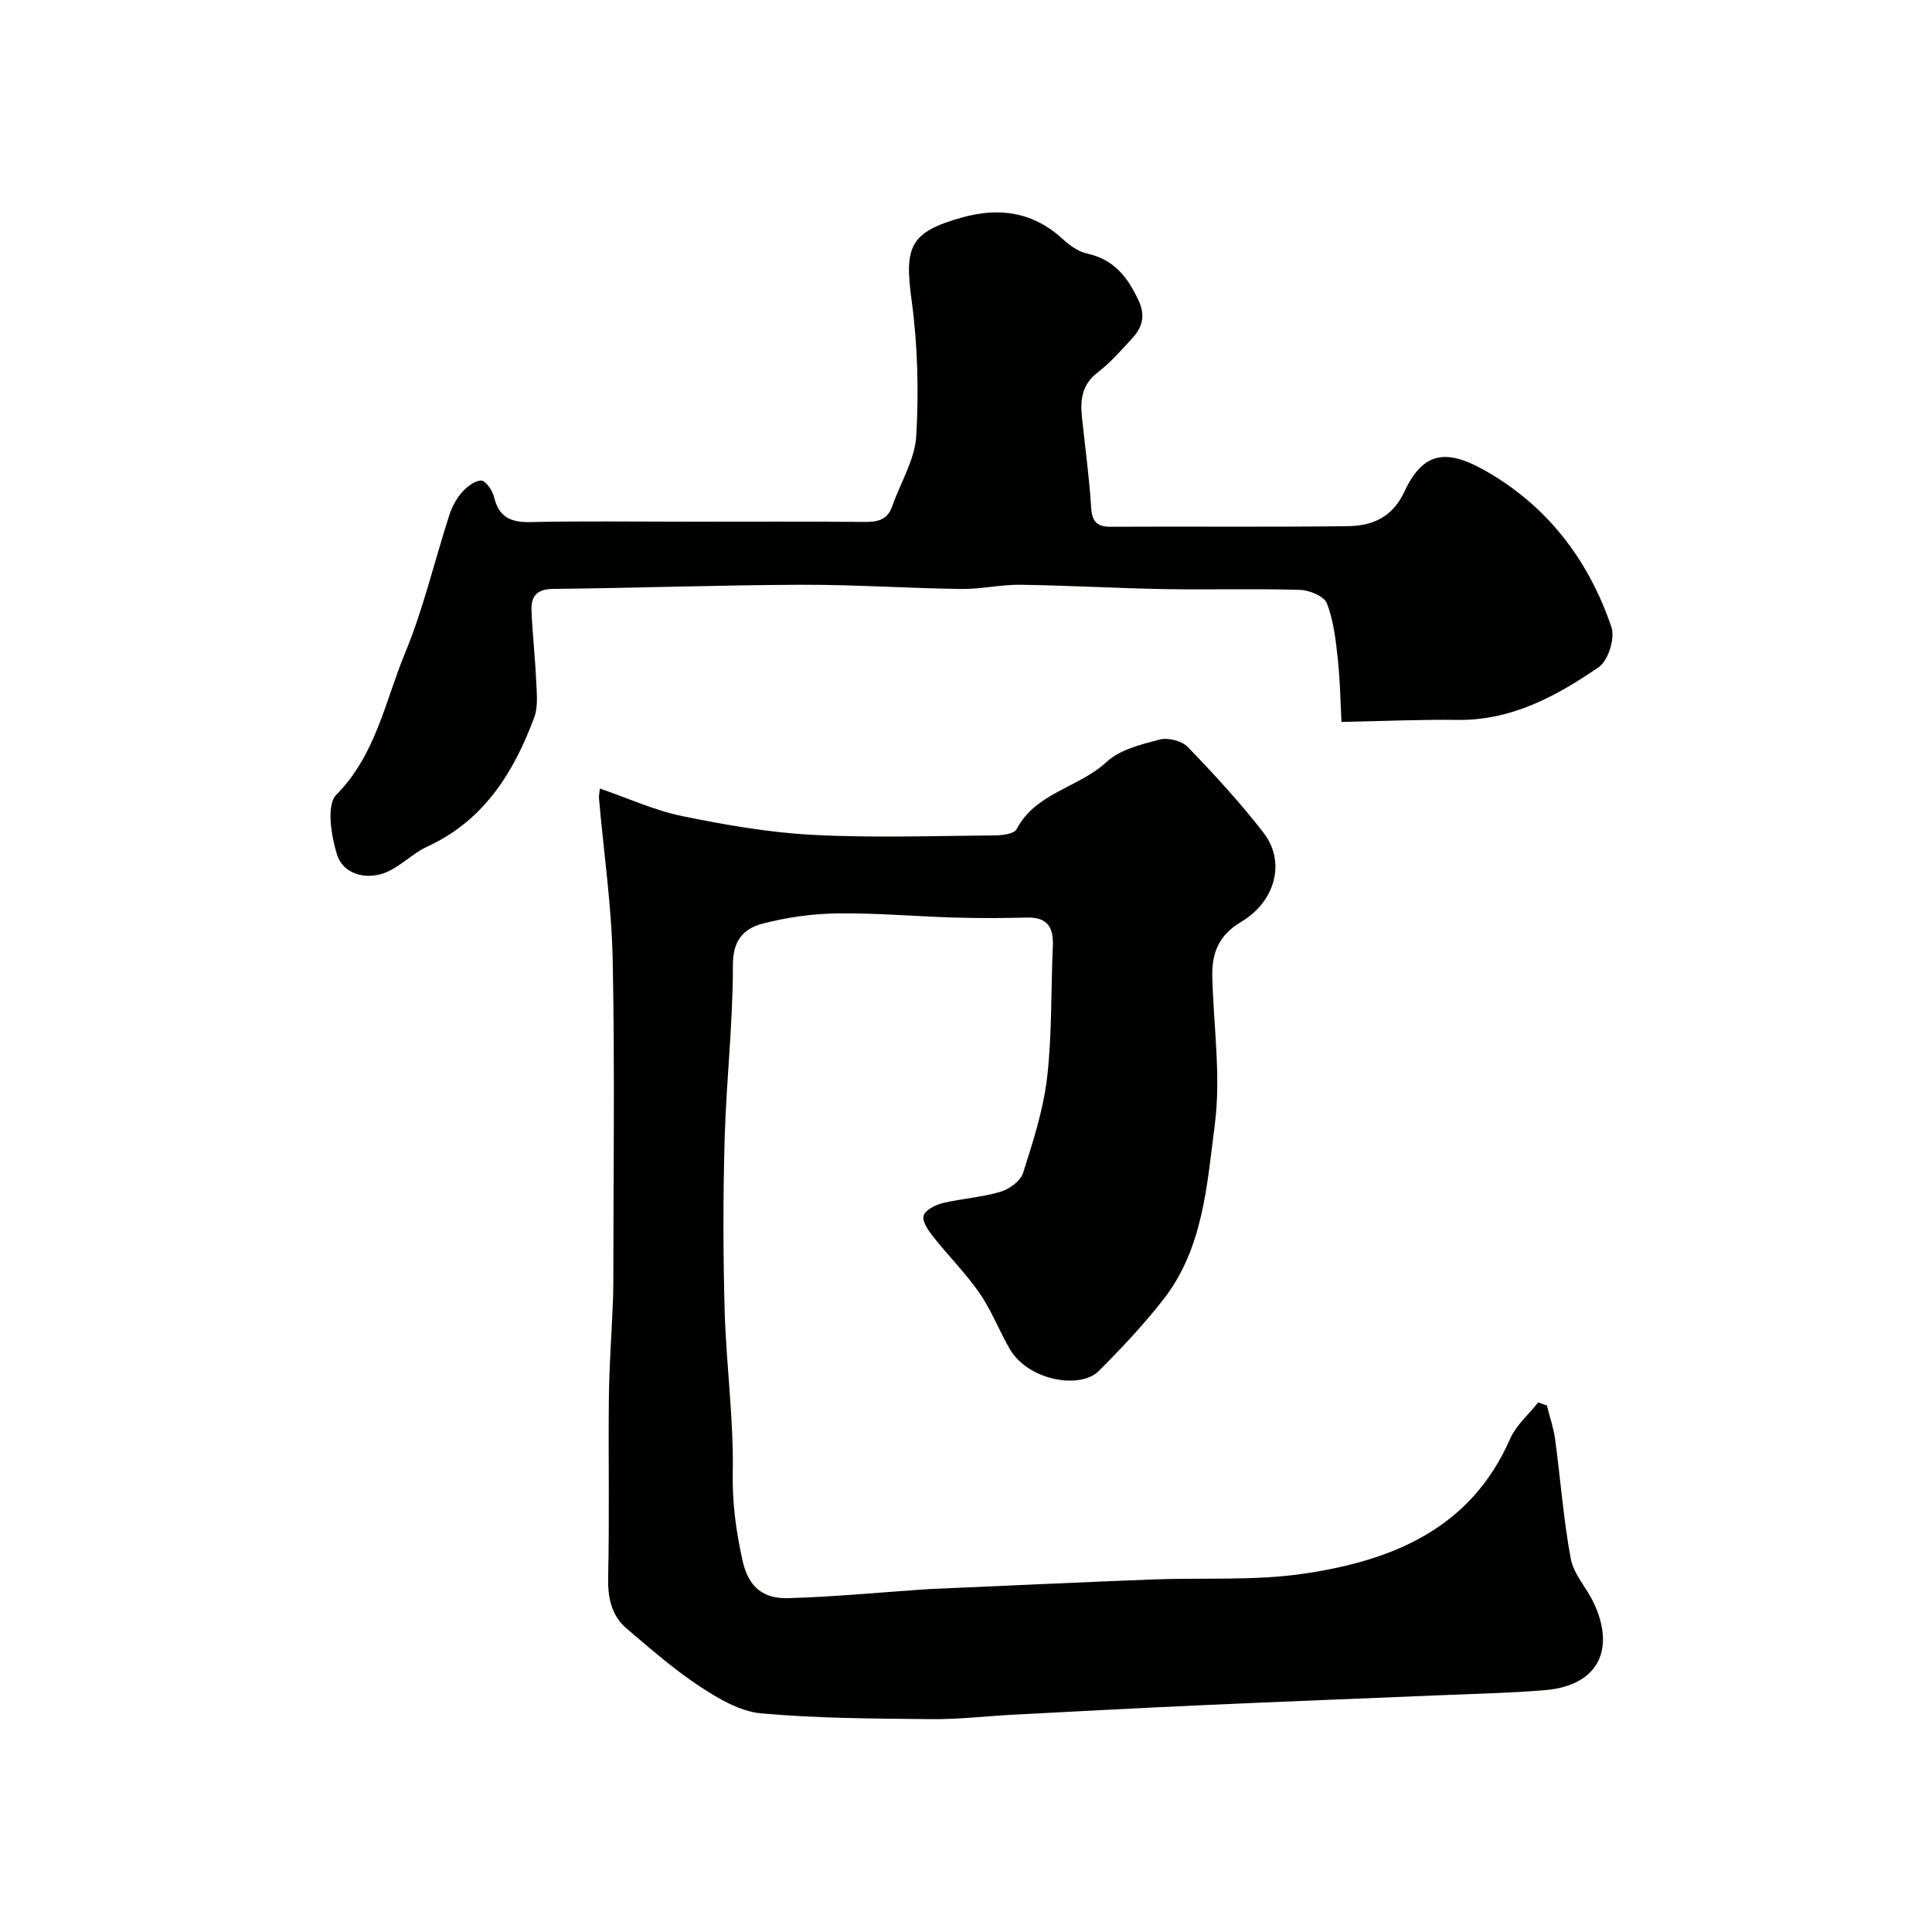
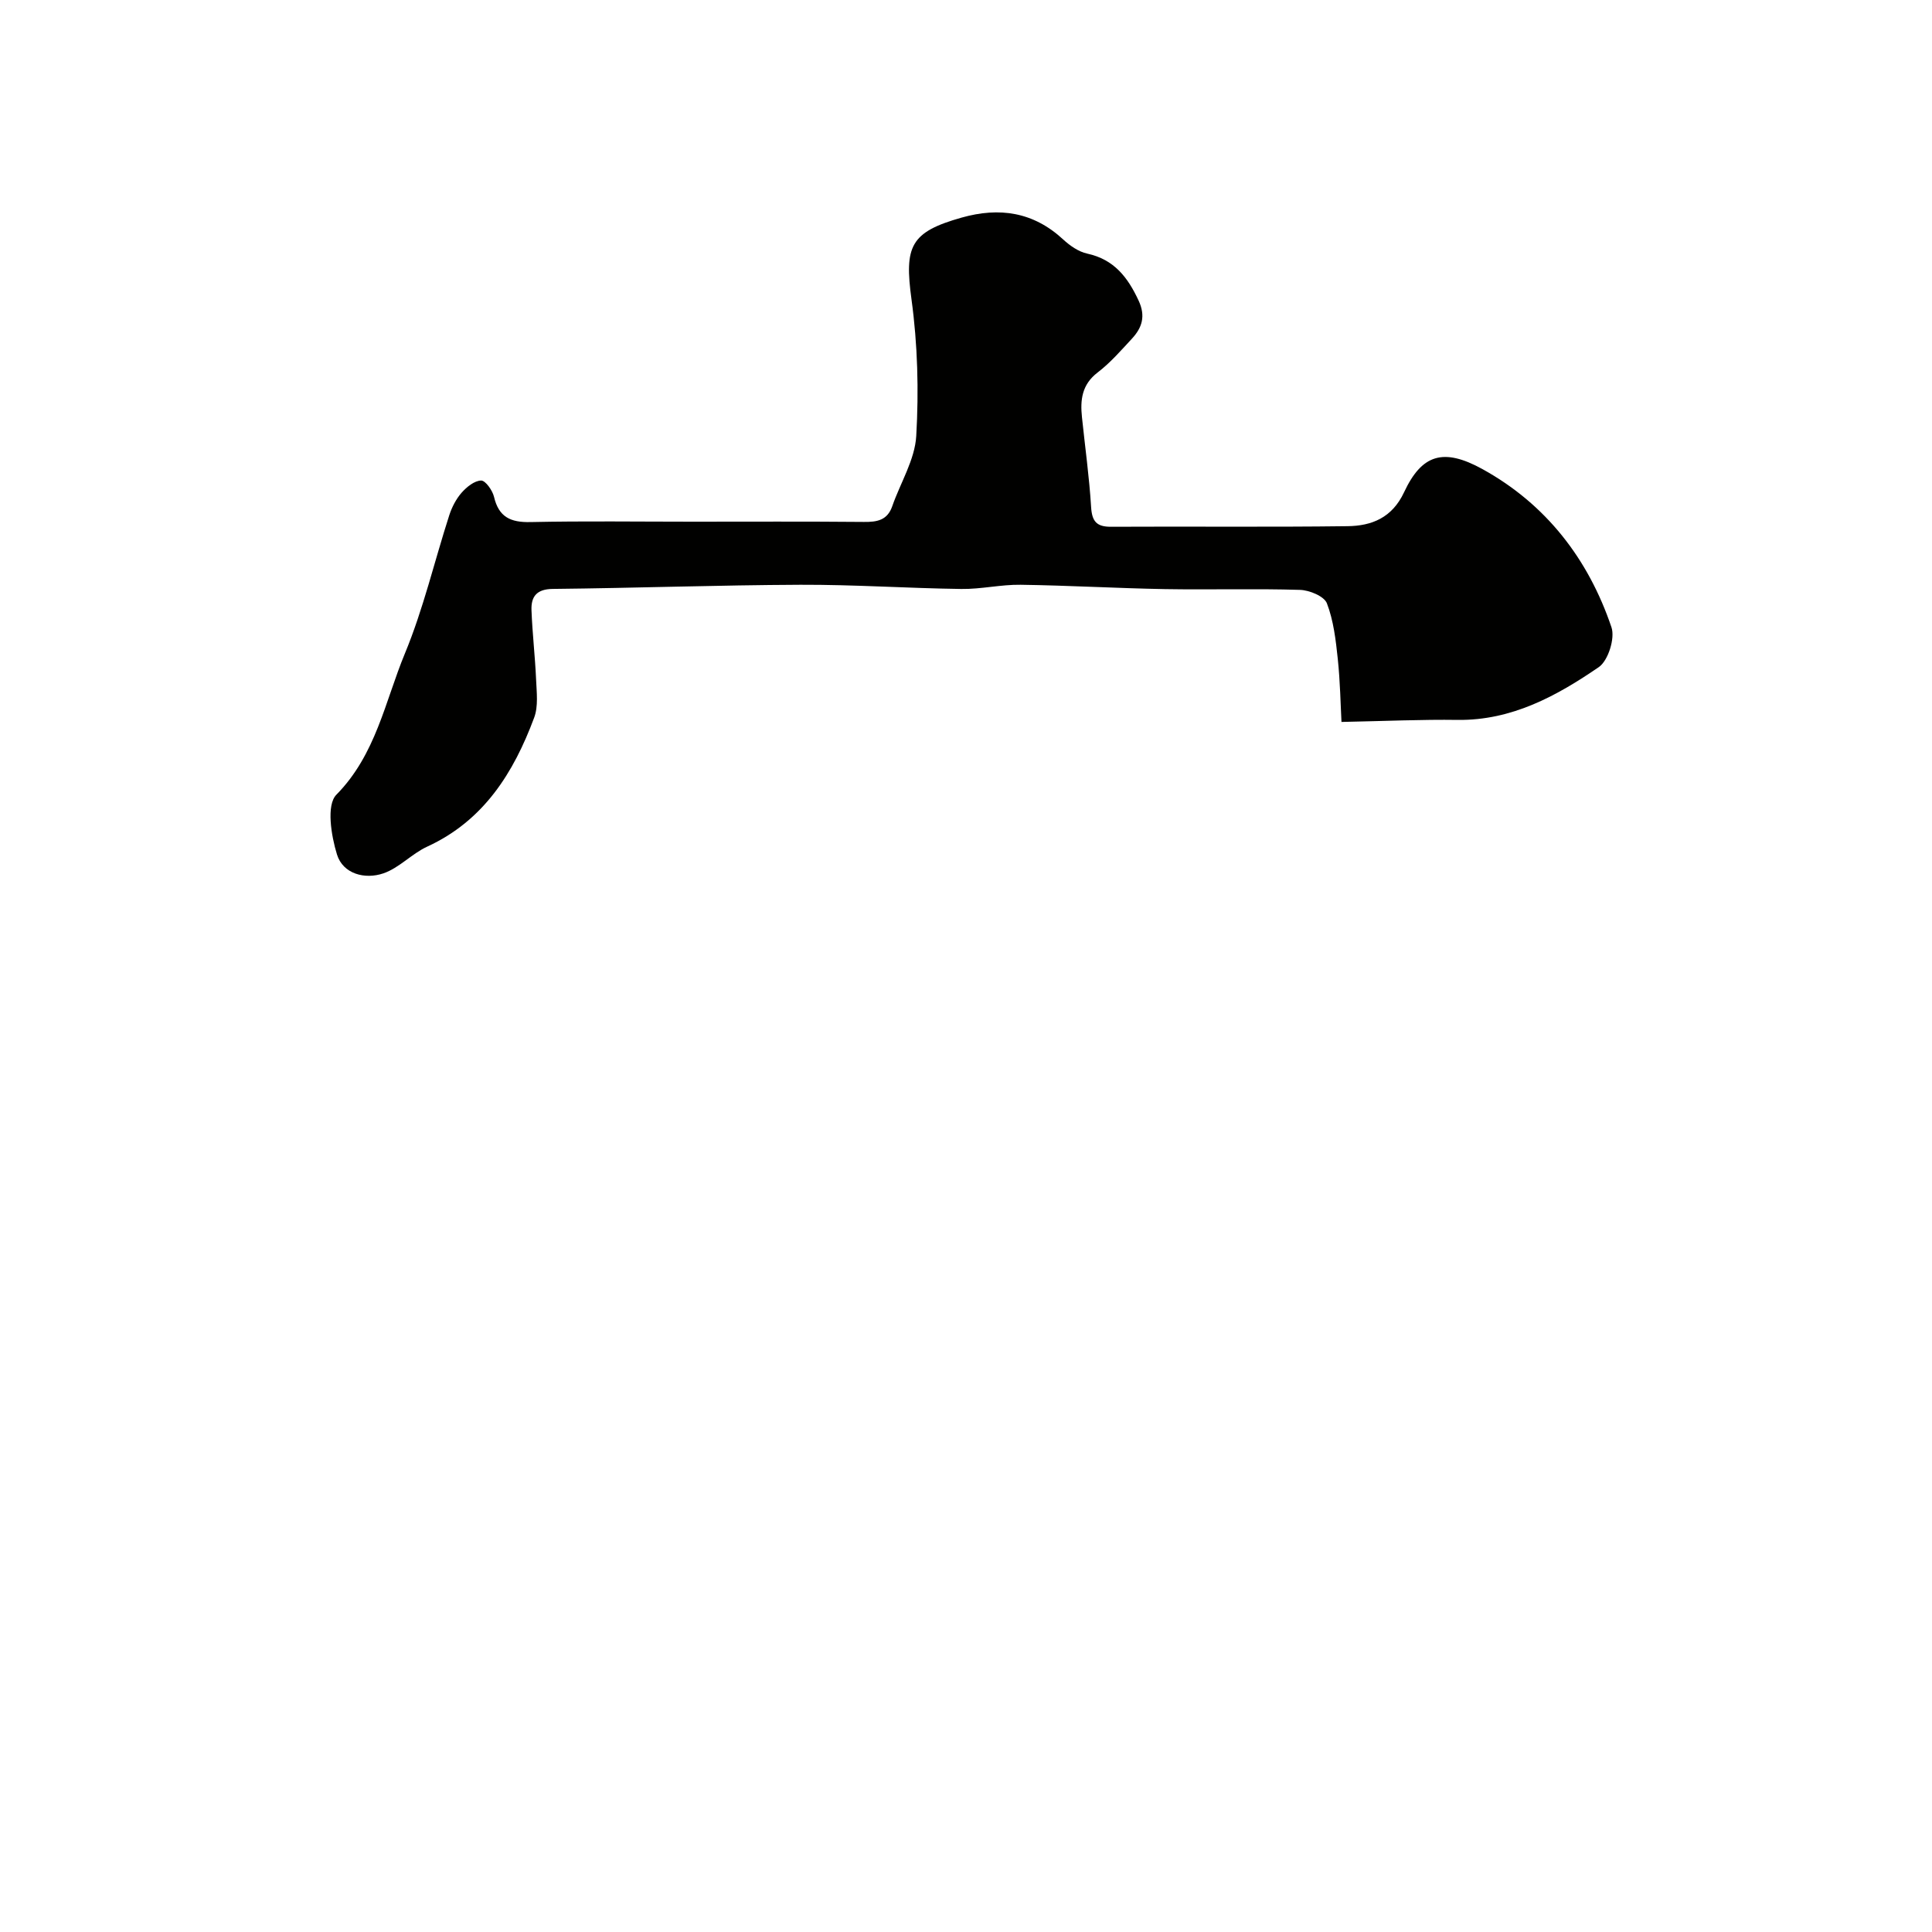
<svg xmlns="http://www.w3.org/2000/svg" enable-background="new 0 0 400 400" viewBox="0 0 400 400">
  <g fill="#010100">
-     <path d="m320.26 291c.58 2.3 1.38 4.58 1.7 6.91 1.12 8.26 1.73 16.62 3.25 24.8.6 3.2 3.24 5.98 4.71 9.06 4.57 9.58 1.13 17.26-10.16 18.17-7.25.59-14.53.74-21.8 1.05-16.2.68-32.4 1.3-48.6 2.03-13.2.59-26.4 1.3-39.6 1.99-5.62.29-11.25.98-16.87.92-11.78-.12-23.6-.14-35.32-1.2-4.41-.4-8.9-3.08-12.75-5.62-5.31-3.5-10.15-7.75-15.02-11.88-3.21-2.73-3.98-6.37-3.89-10.63.28-12.36.02-24.73.15-37.09.07-6.44.53-12.87.81-19.31.06-1.5.11-2.99.11-4.49.01-22.33.32-44.67-.13-66.99-.22-11.13-1.86-22.24-2.83-33.36-.06-.64.1-1.3.18-2.1 5.77 1.98 11.26 4.51 17.02 5.7 8.94 1.83 18.03 3.42 27.12 3.89 12.5.65 25.06.21 37.59.11 1.57-.01 4.03-.31 4.54-1.28 4.01-7.62 12.89-8.59 18.62-13.92 2.75-2.56 7.15-3.63 10.99-4.64 1.73-.46 4.59.25 5.81 1.51 5.49 5.69 10.88 11.53 15.71 17.78 4.63 5.98 2.53 14.21-4.69 18.49-4.57 2.71-6.03 6.43-5.92 11.23.25 10.26 1.83 20.68.52 30.73-1.62 12.42-2.38 25.57-10.61 36.13-4.1 5.26-8.71 10.16-13.43 14.88-3.82 3.82-14.58 1.97-18.38-4.53-2.22-3.8-3.79-8.01-6.28-11.6-2.87-4.15-6.5-7.76-9.63-11.73-.99-1.25-2.29-3.14-1.96-4.31.34-1.18 2.44-2.24 3.94-2.61 3.95-.95 8.09-1.19 11.97-2.34 1.83-.54 4.15-2.23 4.68-3.89 2.06-6.47 4.2-13.06 4.98-19.75 1.04-9.01.78-18.17 1.19-27.26.17-3.86-1.14-5.99-5.35-5.88-5 .13-10 .15-15 0-8.1-.23-16.19-.97-24.28-.86-5.19.07-10.48.82-15.5 2.13-3.81 1-6.12 3.39-6.11 8.49.02 12.03-1.37 24.06-1.71 36.1-.33 11.82-.33 23.67 0 35.49.32 11.21 1.88 22.41 1.68 33.59-.12 6.29.68 12.07 2.01 18.14 1.26 5.73 4.47 7.96 9.41 7.83 9.21-.25 18.41-1.14 27.62-1.77.5-.03.99-.08 1.49-.1 15.37-.67 30.73-1.39 46.11-1.99 10.62-.42 21.39.32 31.83-1.24 18.12-2.71 34.31-9.27 42.45-27.84 1.24-2.84 3.86-5.08 5.84-7.6.63.22 1.21.44 1.79.66z" />
    <path d="m277.74 149.47c-.19-3.54-.27-8.33-.77-13.08-.41-3.88-.87-7.89-2.25-11.48-.56-1.46-3.6-2.72-5.55-2.78-9.32-.29-18.65 0-27.98-.16-9.96-.18-19.91-.76-29.88-.9-4.09-.06-8.2.93-12.29.87-11.1-.15-22.19-.91-33.29-.87-17.09.07-34.18.68-51.28.86-3.36.03-4.52 1.6-4.41 4.42.18 4.77.74 9.52.95 14.29.11 2.66.49 5.58-.4 7.95-4.25 11.4-10.43 21.31-22.13 26.69-3.21 1.47-5.81 4.42-9.09 5.54-3.83 1.31-8.36.11-9.6-3.9-1.21-3.91-2.23-10.26-.13-12.38 8.19-8.31 10.07-19.29 14.18-29.22 3.83-9.24 6.12-19.11 9.2-28.66.54-1.66 1.41-3.35 2.55-4.65 1.04-1.18 2.65-2.49 4.04-2.52.89-.02 2.35 2.03 2.67 3.37.98 4.19 3.42 5.32 7.53 5.23 11.16-.24 22.32-.08 33.48-.08 11.86 0 23.73-.06 35.59.05 2.73.03 4.84-.35 5.85-3.25 1.69-4.87 4.69-9.63 4.97-14.56.54-9.37.29-18.93-.98-28.23-1.51-11.05-.26-13.97 10.38-16.97 7.84-2.21 14.85-1.17 21 4.51 1.4 1.3 3.2 2.56 5.01 2.95 5.56 1.21 8.39 4.91 10.63 9.73 1.49 3.21.72 5.6-1.38 7.87-2.26 2.44-4.48 5-7.11 7.01-3.27 2.5-3.62 5.69-3.24 9.27.64 6.19 1.51 12.36 1.89 18.56.18 2.97 1.1 4.13 4.13 4.11 16.32-.09 32.65.09 48.97-.12 4.99-.06 9.22-1.73 11.7-7.03 3.65-7.8 8.09-9.27 16.22-4.79 13.17 7.26 21.94 18.62 26.72 32.76.77 2.28-.69 6.91-2.63 8.24-8.74 5.99-18.02 11.06-29.2 10.93-7.37-.11-14.76.23-24.07.42z" />
  </g>
</svg>